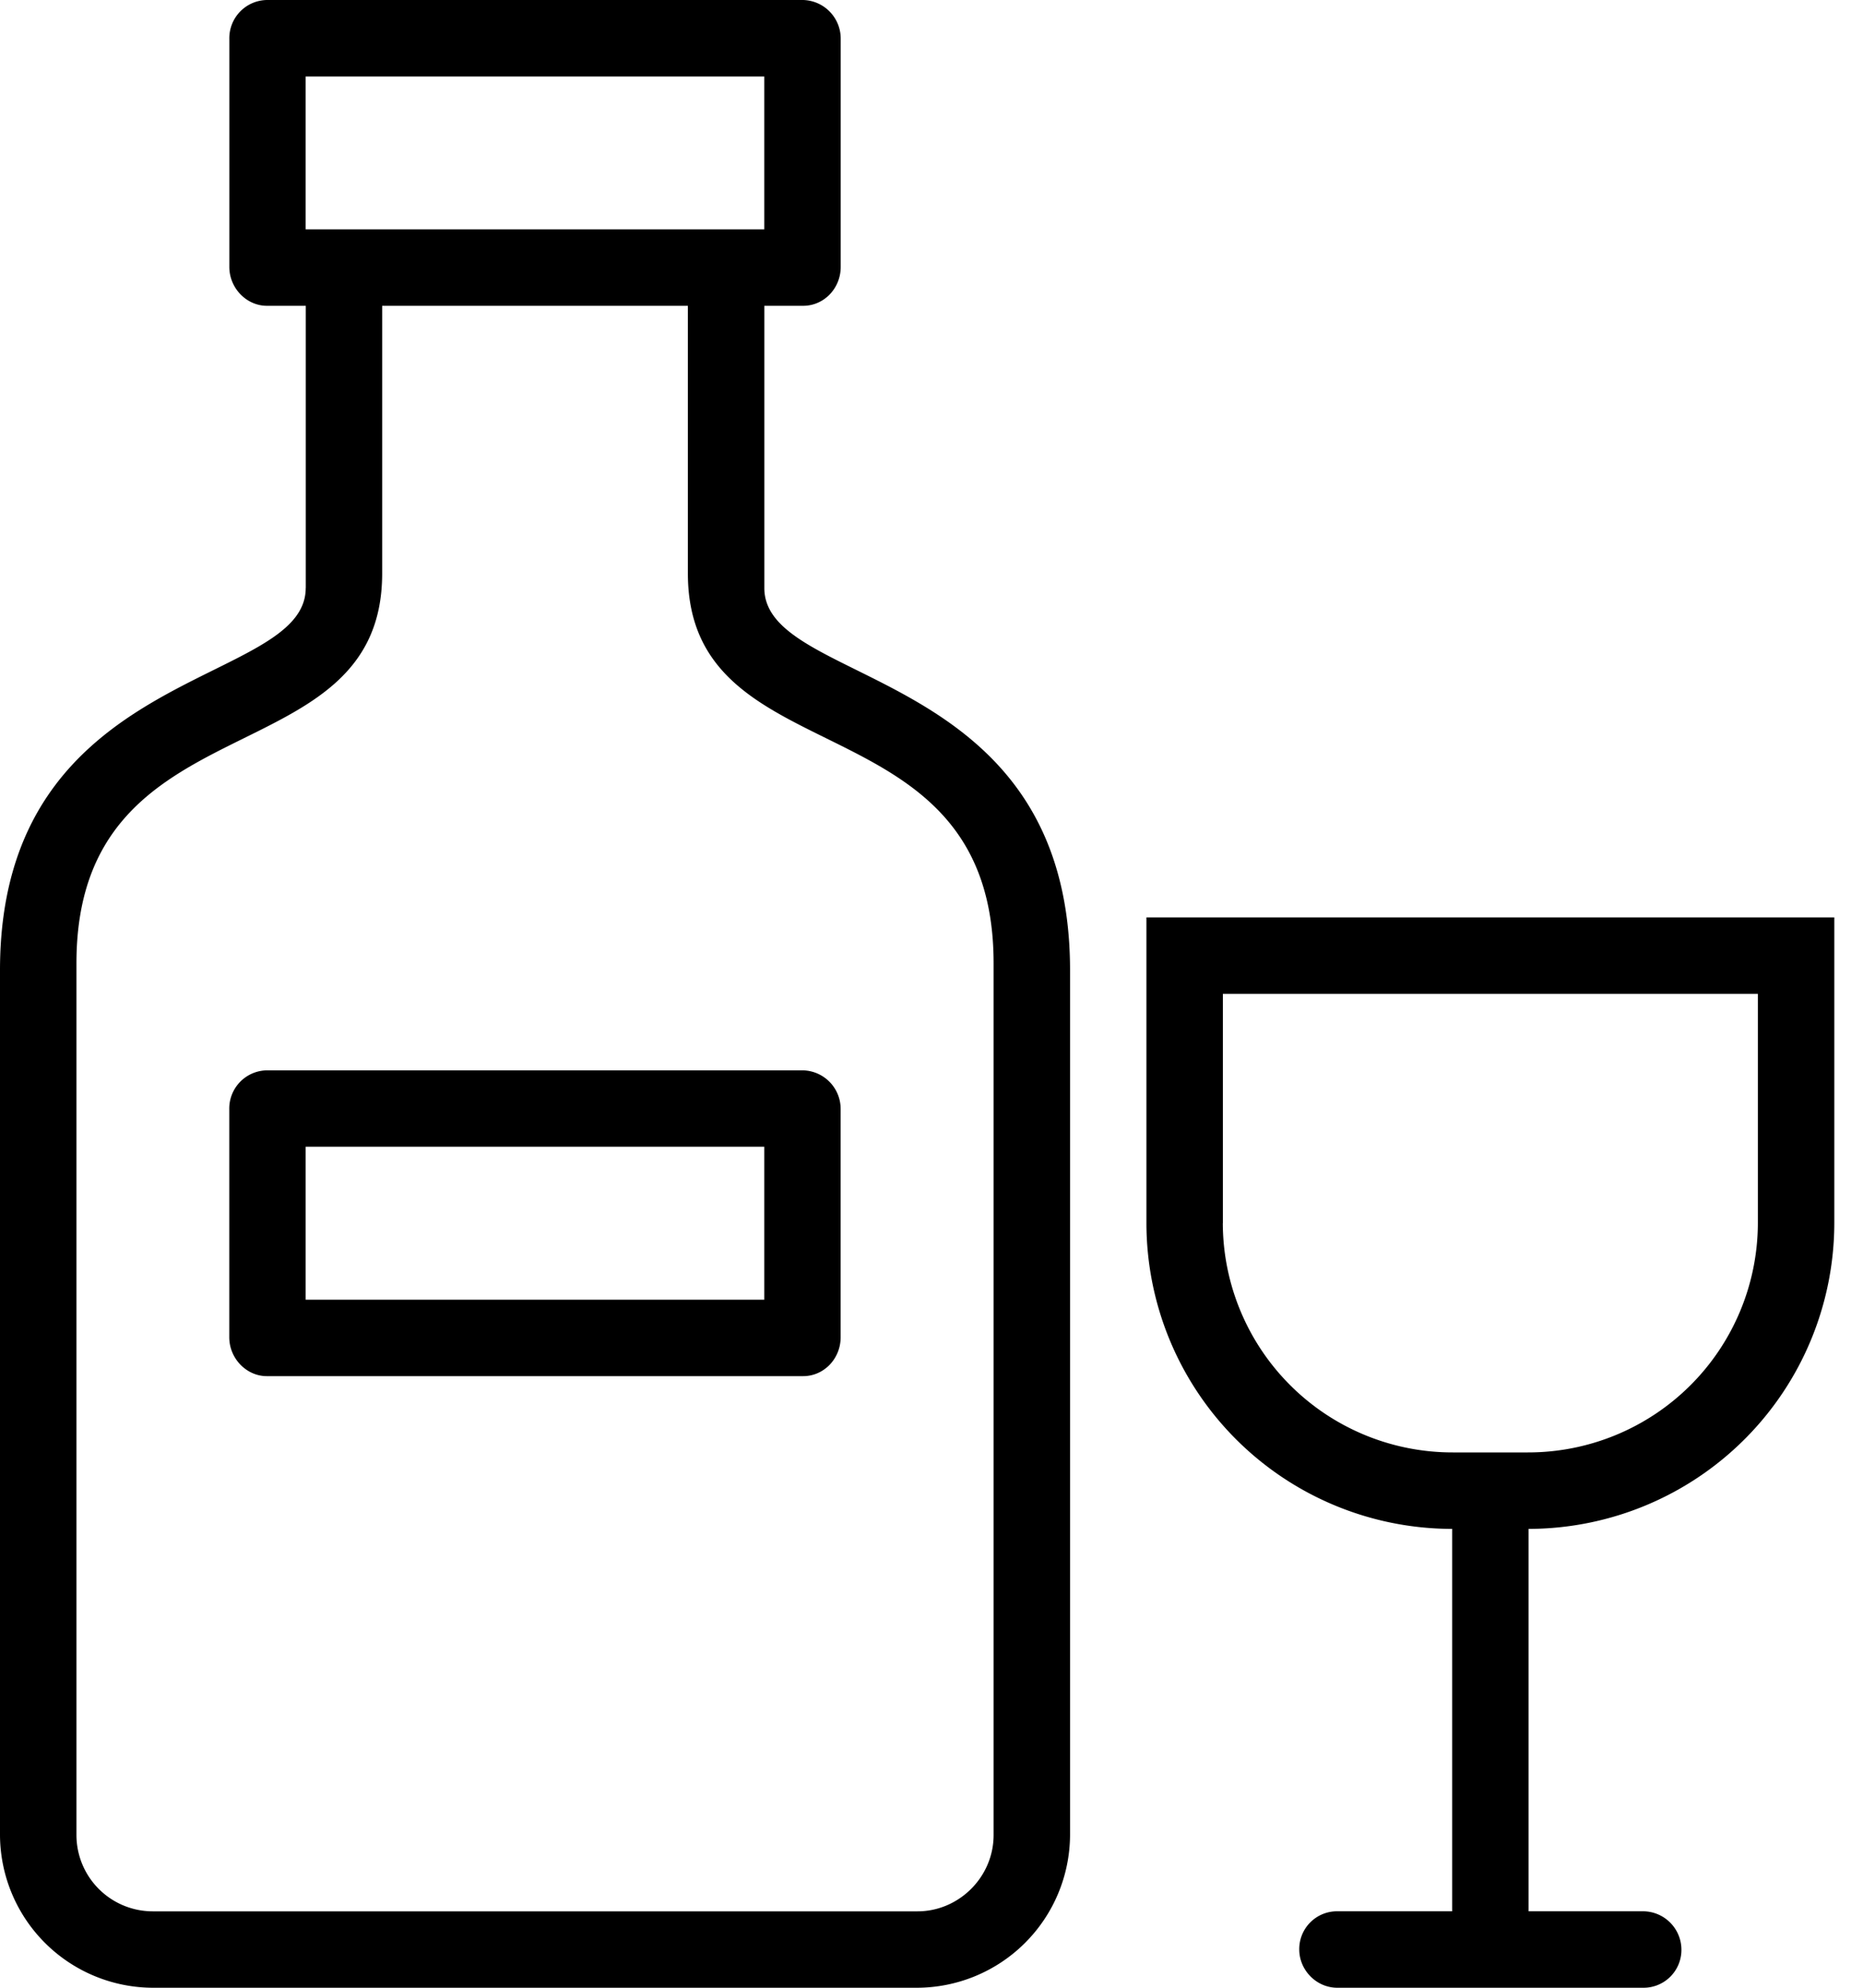
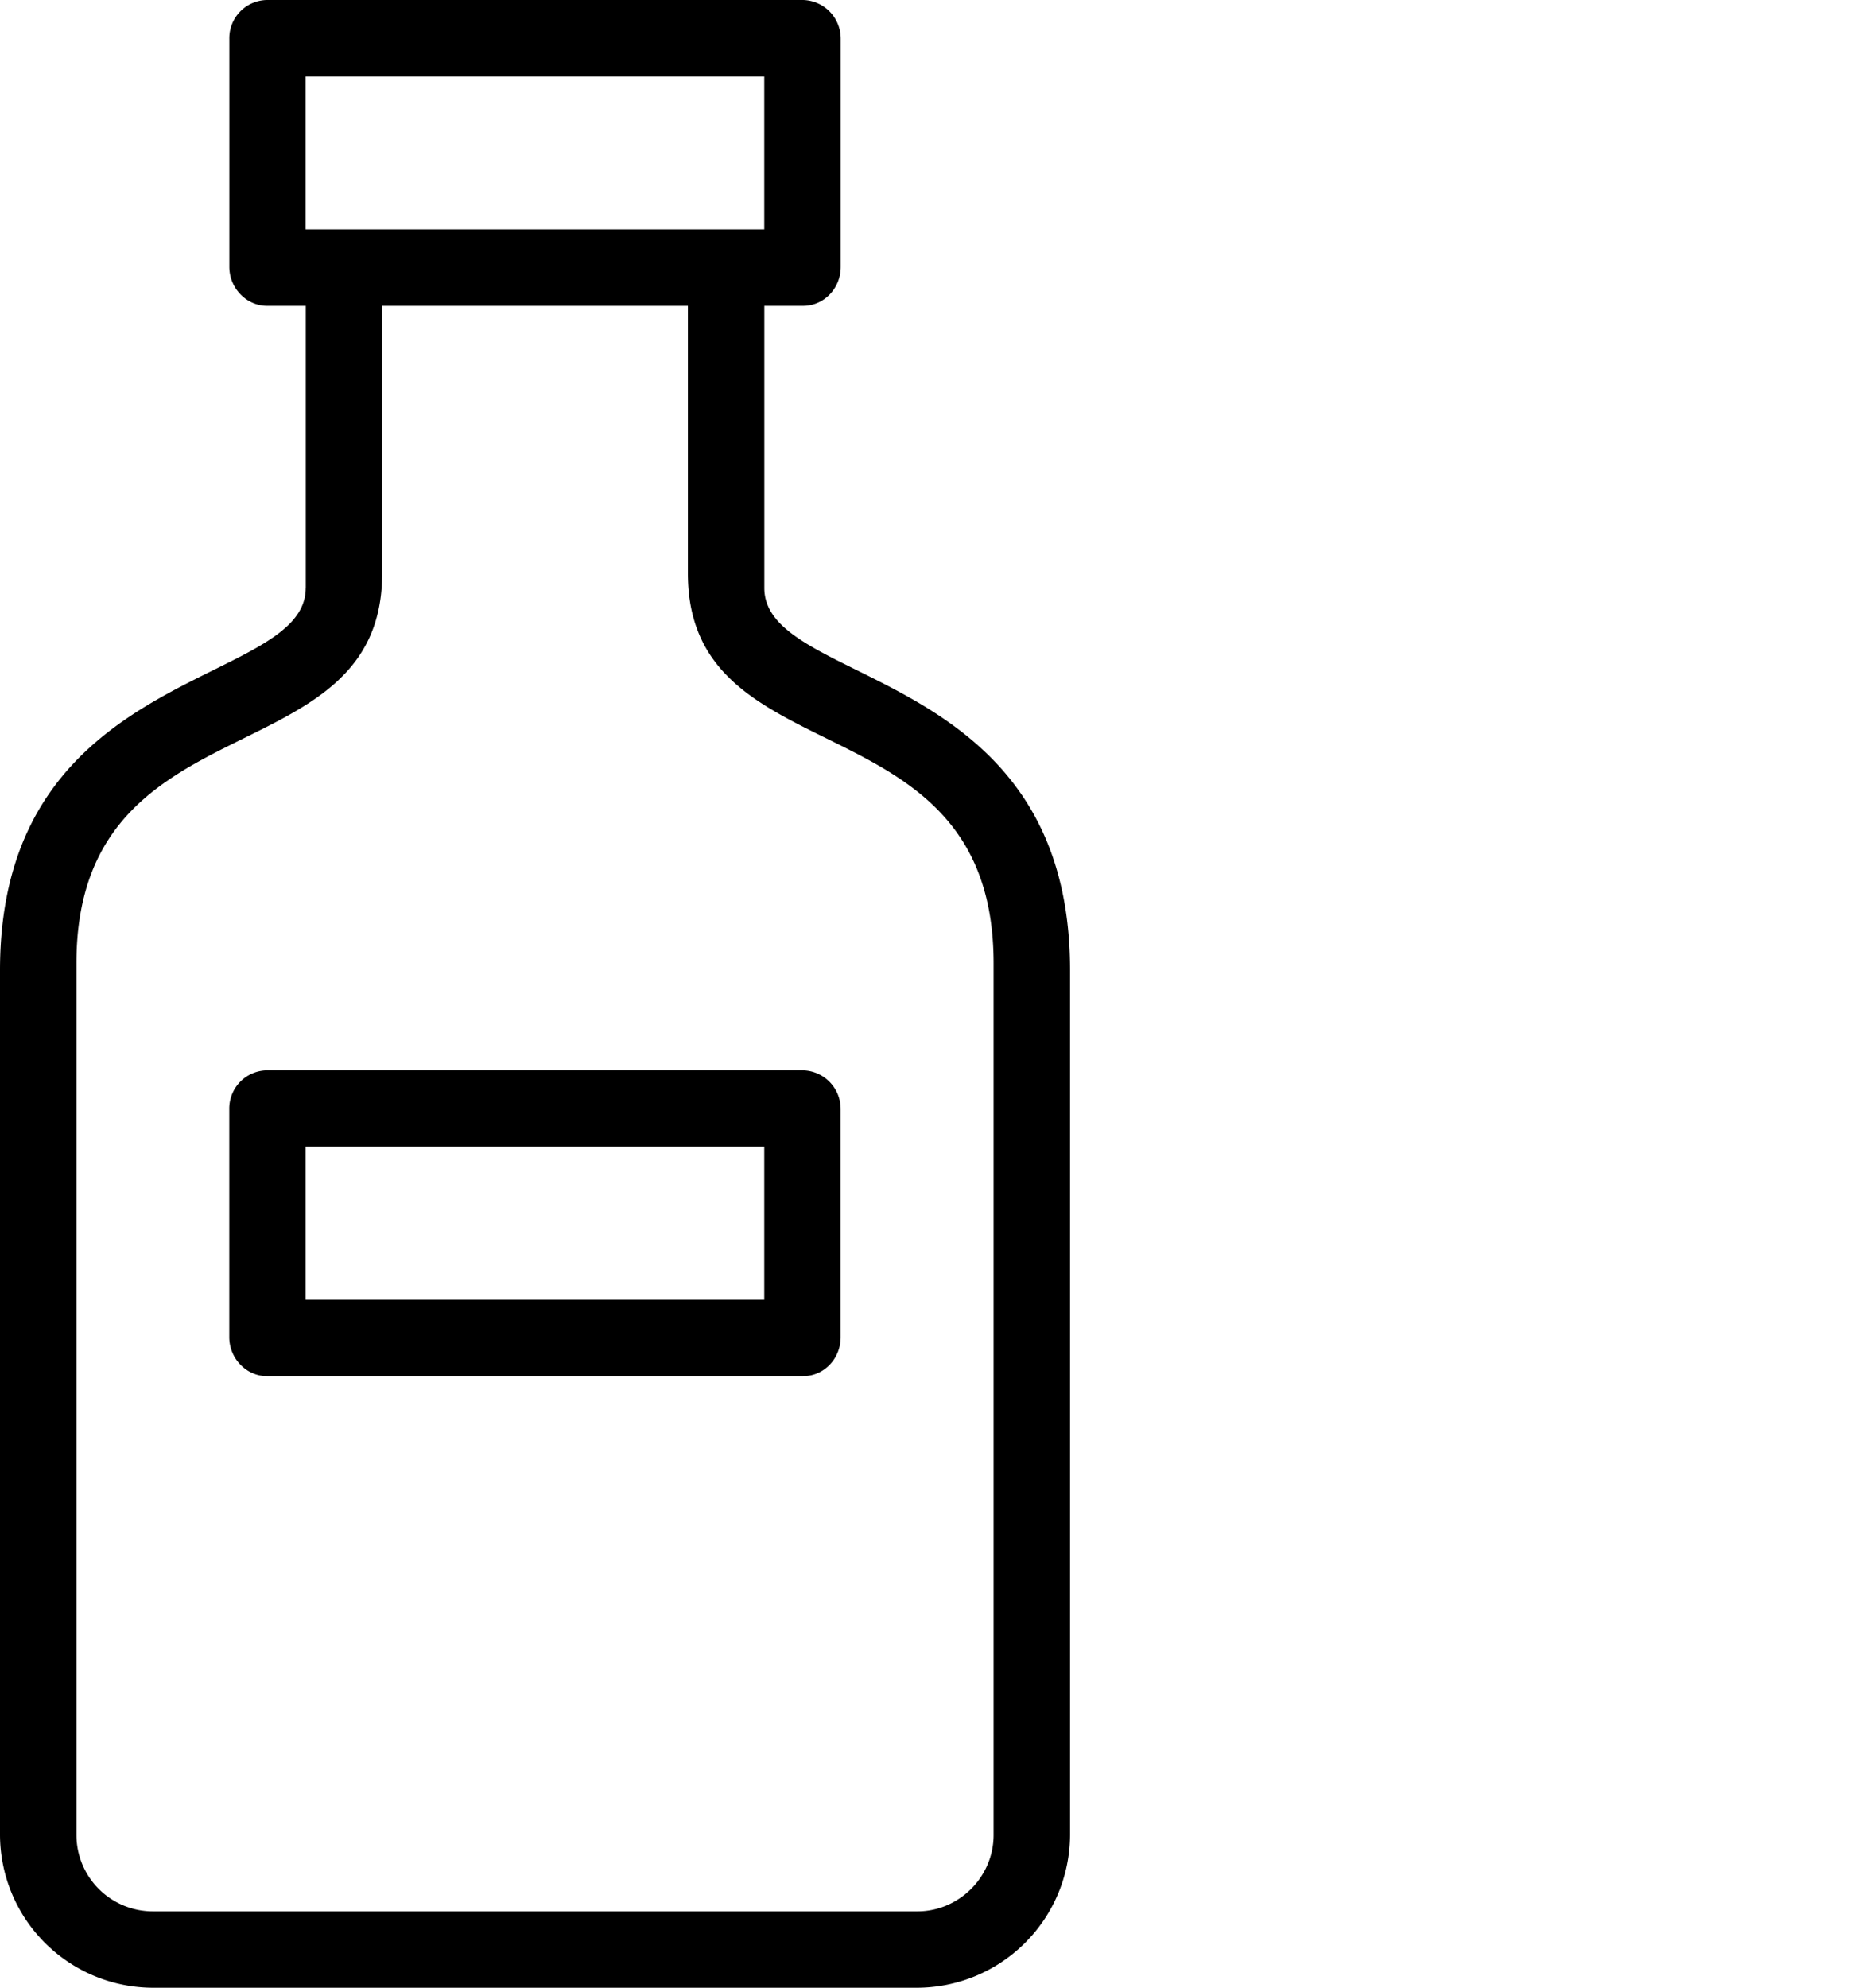
<svg xmlns="http://www.w3.org/2000/svg" viewBox="0 0 30 32">
  <g fill="currentColor" class="nc-icon-wrapper">
    <path d="M4.923 9.466C4.923 11.077 0 10.697 0 15.62v13.919A2.469 2.469 0 0 0 2.472 32h12.287a2.47 2.47 0 0 0 2.472-2.461V15.62c0-4.923-4.923-4.543-4.923-6.154V4.923h.626c.334 0 .604-.28.604-.627V.627A.622.622 0 0 0 12.934 0H4.297a.615.615 0 0 0-.604.627v3.669c0 .346.28.627.604.627h.627v4.543zm6.154-4.543v4.308c0 3.327 4.923 1.968 4.923 6.277v14.033c0 .679-.561 1.229-1.225 1.229H2.456a1.23 1.23 0 0 1-1.225-1.229V15.508c0-4.307 4.923-2.953 4.923-6.277V4.923h4.923zM4.296 17.231a.615.615 0 0 0-.604.627v3.669c0 .346.28.627.604.627h8.637c.334 0 .604-.28.604-.627v-3.669a.622.622 0 0 0-.604-.627H4.296zm8.011-13.539H4.922V1.231h7.385v2.461zm0 17.231H4.922v-2.462h7.385v2.462z" />
-     <path d="M24.615 30.769v-6.156a4.93 4.93 0 0 0 4.923-4.922v-4.922H18.461v4.922a4.926 4.926 0 0 0 4.923 4.922v6.156h-1.849a.608.608 0 0 0-.613.615c0 .33.274.616.613.616h4.928a.609.609 0 0 0 .613-.616.62.62 0 0 0-.613-.615h-1.849zm-4.923-11.078V16h8.615v3.691a3.699 3.699 0 0 1-3.704 3.691h-1.208a3.7 3.7 0 0 1-3.704-3.691z" />
  </g>
</svg>